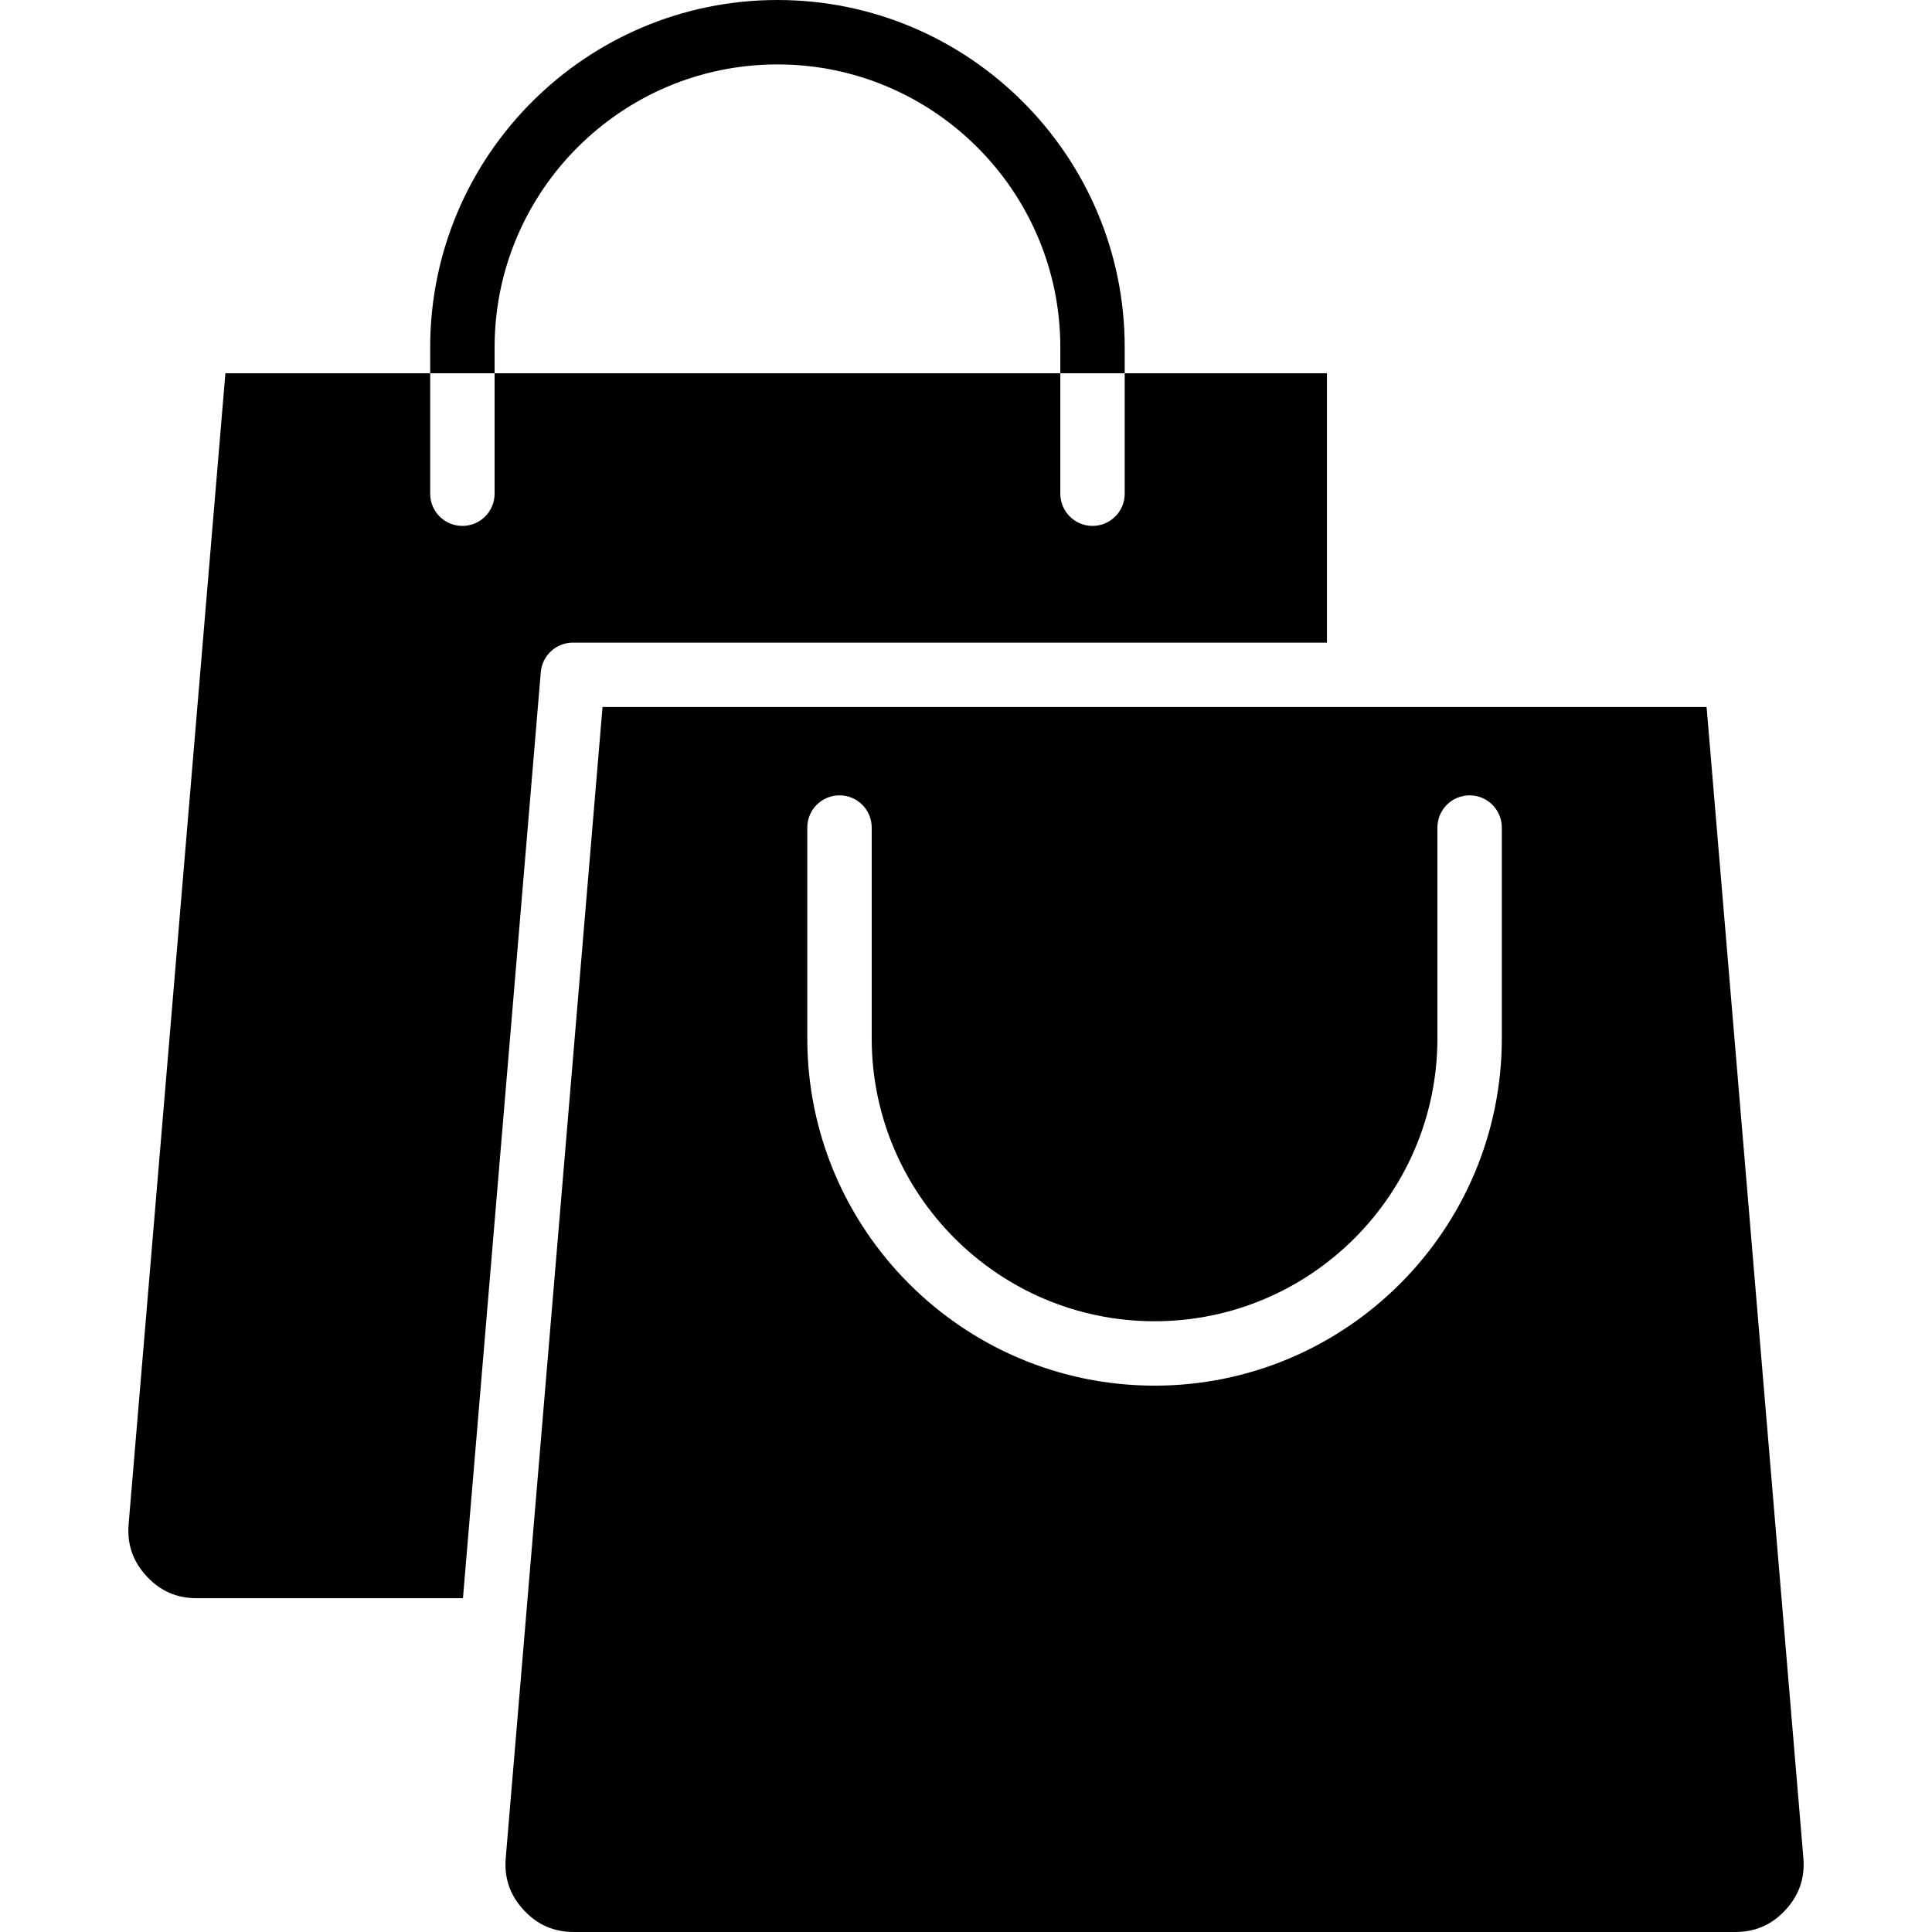
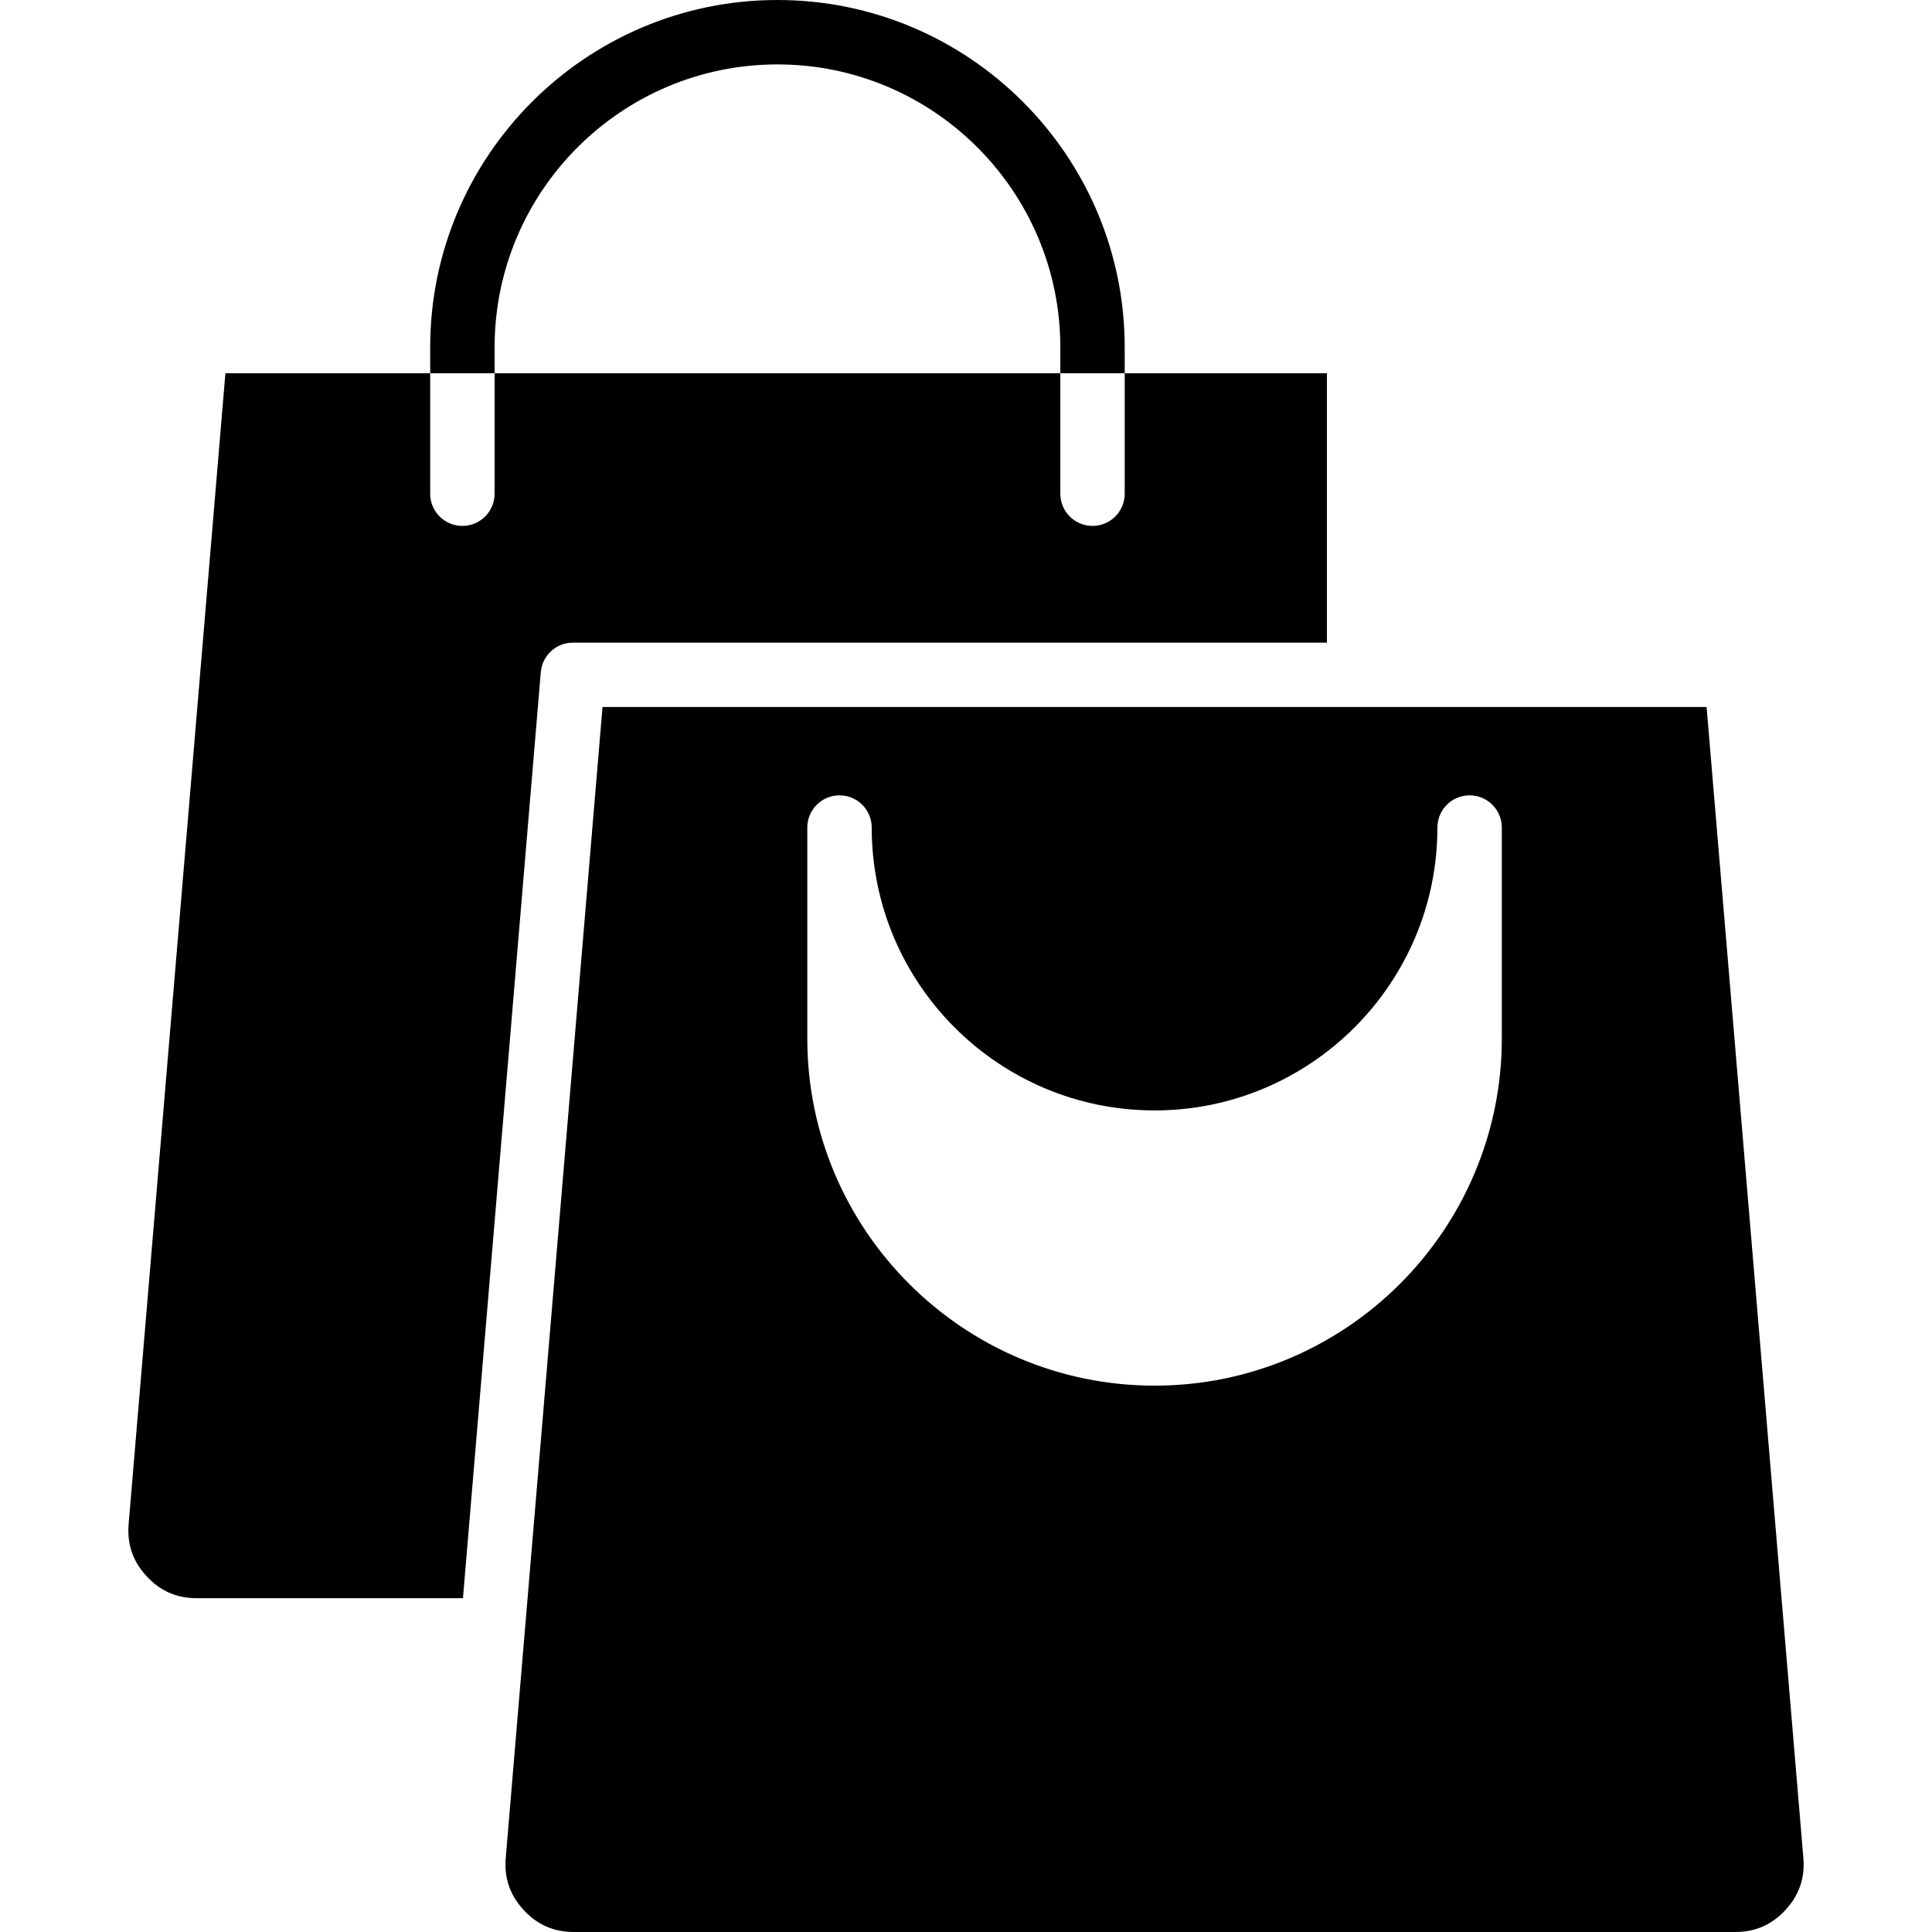
<svg xmlns="http://www.w3.org/2000/svg" id="Layer_1" enable-background="new 0 0 512 512" height="512" viewBox="0 0 512 512" width="512">
-   <path clip-rule="evenodd" d="m114.003 98.915h17.07v31.922c0 4.715-3.82 8.535-8.535 8.535s-8.535-3.819-8.535-8.535zm17.07-.002v-6.877c0-41.335 33.621-74.966 74.966-74.966 41.33 0 74.956 33.631 74.956 74.966v6.877zm149.922.002h17.065v31.922c0 4.715-3.819 8.535-8.535 8.535-4.705 0-8.53-3.819-8.53-8.535zm17.065-.002v-6.877c0-50.756-41.28-92.036-92.021-92.036-50.756 0-92.036 41.28-92.036 92.035v6.877h-54.268l-25.645 304.974c-.448 5.344 1.102 9.853 4.725 13.793 3.628 3.945 7.991 5.863 13.346 5.863h70.528l20.627-245.416c.378-4.418 4.066-7.82 8.505-7.82h199.828v-71.393zm82.867 176.266v-55.869c0-4.715 3.82-8.535 8.535-8.535s8.535 3.82 8.535 8.535v55.869c0 50.756-41.28 92.031-92.031 92.031-50.746 0-92.026-41.275-92.026-92.031v-55.869c0-4.715 3.819-8.535 8.535-8.535 4.715 0 8.535 3.82 8.535 8.535v55.869c0 41.345 33.621 74.966 74.956 74.966 41.34.001 74.961-33.62 74.961-74.966zm71.338-87.809 25.645 304.983c.448 5.334-1.097 9.848-4.725 13.794-3.628 3.935-7.991 5.852-13.346 5.852h-307.74c-5.355 0-9.718-1.917-13.346-5.852-3.628-3.945-5.173-8.459-4.725-13.794l25.645-304.983z" fill-rule="evenodd" />
+   <path clip-rule="evenodd" d="m114.003 98.915h17.07v31.922c0 4.715-3.82 8.535-8.535 8.535s-8.535-3.819-8.535-8.535zm17.07-.002v-6.877c0-41.335 33.621-74.966 74.966-74.966 41.33 0 74.956 33.631 74.956 74.966v6.877zm149.922.002h17.065v31.922c0 4.715-3.819 8.535-8.535 8.535-4.705 0-8.53-3.819-8.53-8.535zm17.065-.002v-6.877c0-50.756-41.28-92.036-92.021-92.036-50.756 0-92.036 41.28-92.036 92.035v6.877h-54.268l-25.645 304.974c-.448 5.344 1.102 9.853 4.725 13.793 3.628 3.945 7.991 5.863 13.346 5.863h70.528l20.627-245.416c.378-4.418 4.066-7.82 8.505-7.82h199.828v-71.393zm82.867 176.266v-55.869c0-4.715 3.82-8.535 8.535-8.535s8.535 3.82 8.535 8.535v55.869c0 50.756-41.28 92.031-92.031 92.031-50.746 0-92.026-41.275-92.026-92.031v-55.869c0-4.715 3.819-8.535 8.535-8.535 4.715 0 8.535 3.82 8.535 8.535c0 41.345 33.621 74.966 74.956 74.966 41.34.001 74.961-33.62 74.961-74.966zm71.338-87.809 25.645 304.983c.448 5.334-1.097 9.848-4.725 13.794-3.628 3.935-7.991 5.852-13.346 5.852h-307.74c-5.355 0-9.718-1.917-13.346-5.852-3.628-3.945-5.173-8.459-4.725-13.794l25.645-304.983z" fill-rule="evenodd" />
</svg>